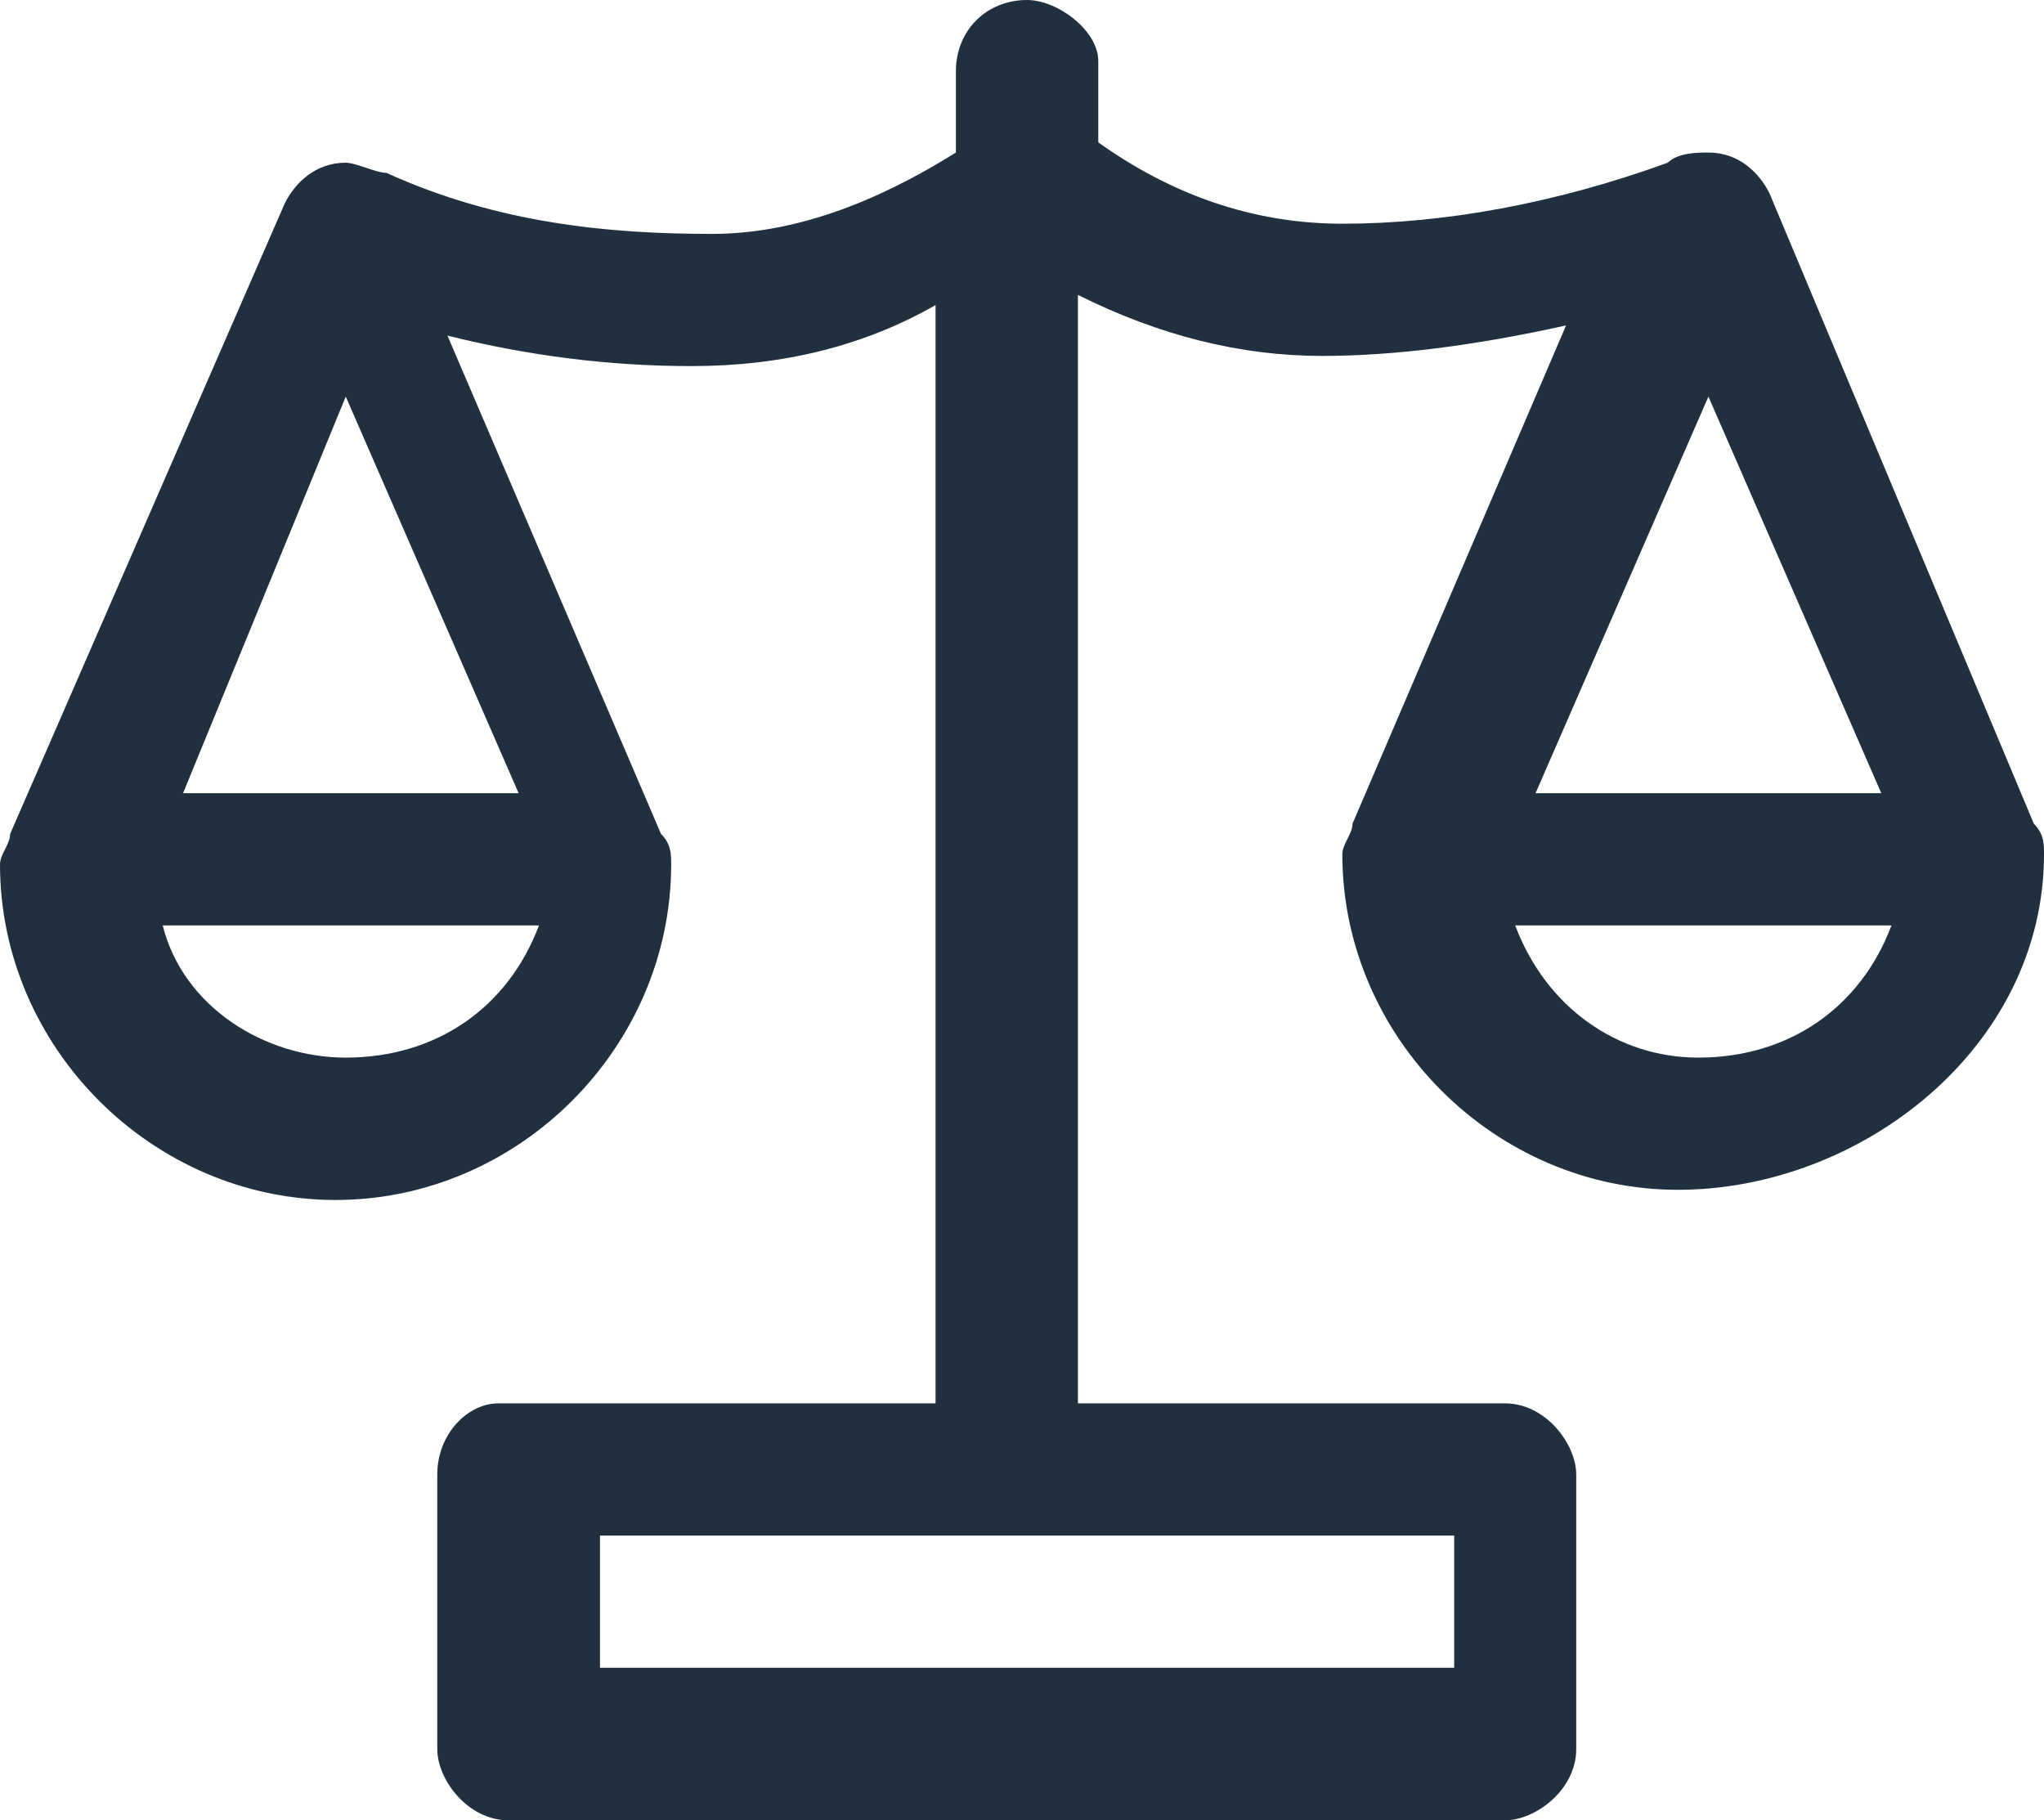
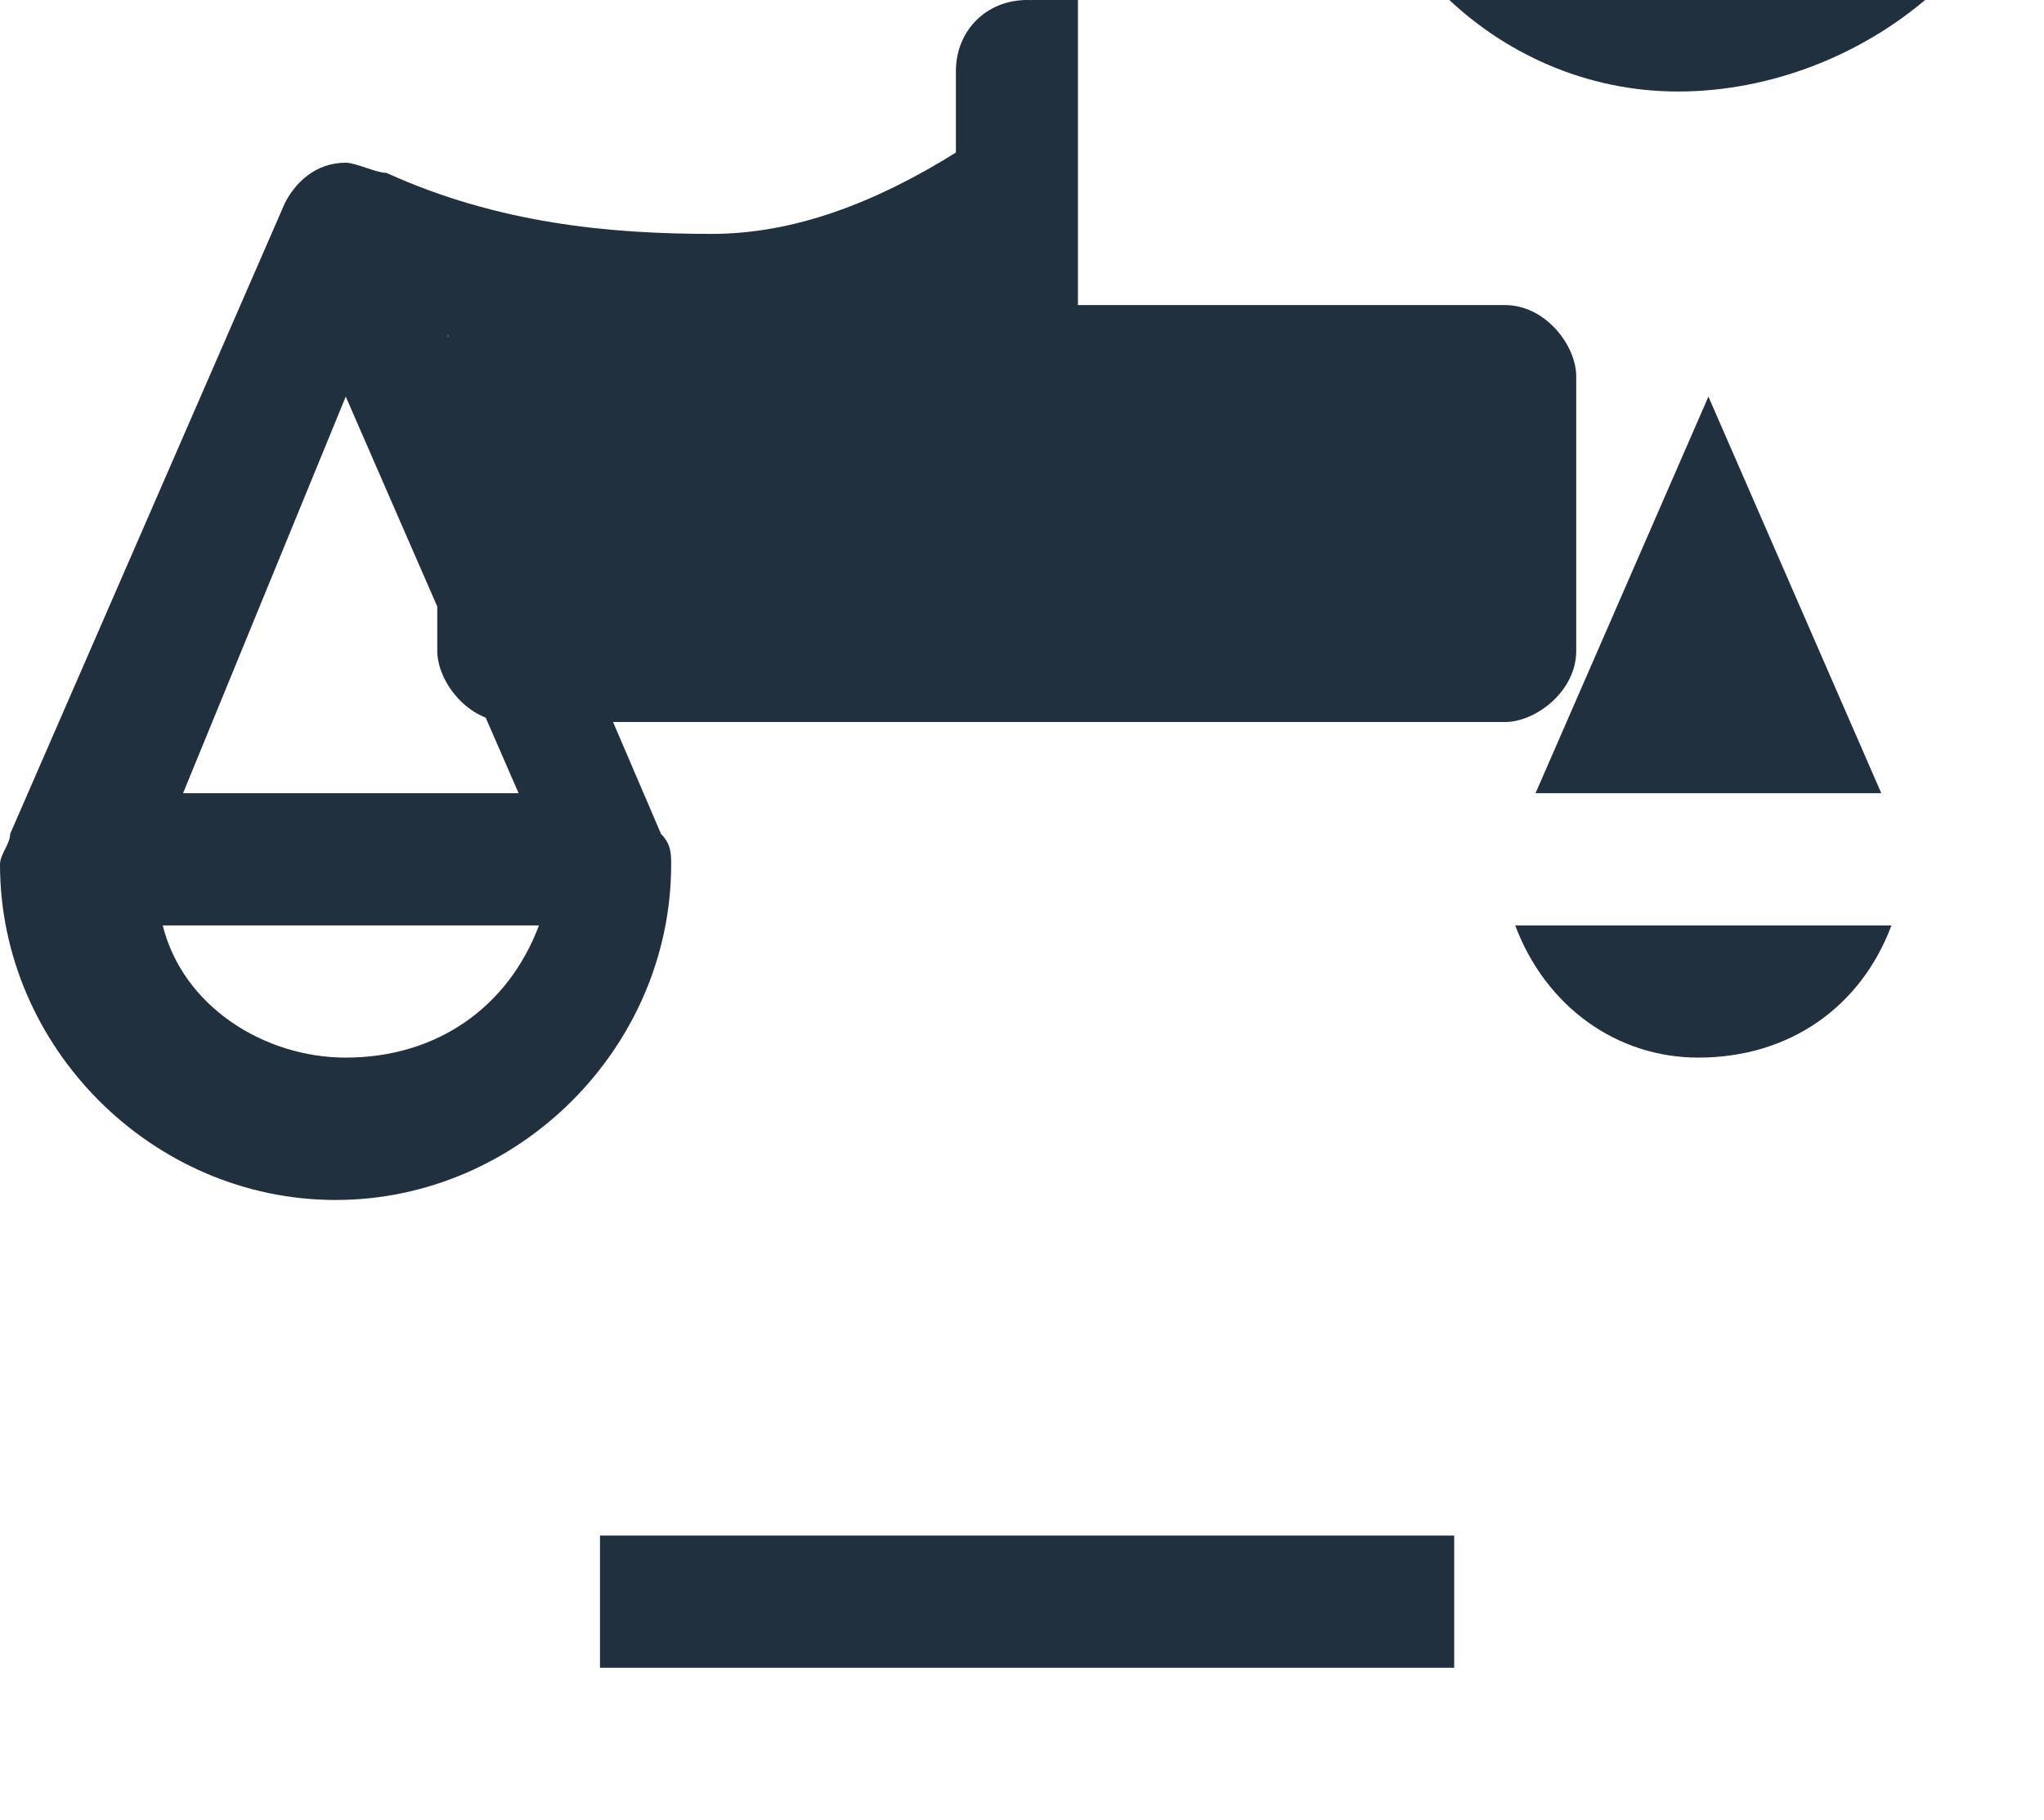
<svg xmlns="http://www.w3.org/2000/svg" version="1.1" id="Camada_1" x="0px" y="0px" viewBox="0 0 20.1 17.9" style="enable-background:new 0 0 20.1 17.9;" xml:space="preserve">
  <style type="text/css">
	.st0{fill:#21303E;}
</style>
  <desc>Created with Sketch.</desc>
  <g id="Page-1">
    <g id="_x30_1c_x5F_home_x5F_pathology" transform="translate(-235, -304)">
      <g id="GROUP-MALNUTRITION" transform="translate(235, 304)">
        <g id="BALANCE" transform="translate(41, 16)">
          <g id="Group">
-             <path id="Shape" class="st0" d="M-30.9-16c-0.4,0-0.7,0.3-0.7,0.7v0.8c-0.8,0.5-1.6,0.8-2.4,0.8c-1,0-2.1-0.1-3.2-0.6       c-0.1,0-0.3-0.1-0.4-0.1c-0.3,0-0.5,0.2-0.6,0.4l-2.7,6.2c0,0.1-0.1,0.2-0.1,0.3c0,1.8,1.5,3.3,3.3,3.3s3.3-1.5,3.3-3.3       c0-0.1,0-0.2-0.1-0.3l-2.1-4.9c0.8,0.2,1.6,0.3,2.4,0.3c0.9,0,1.7-0.2,2.4-0.6v10.8H-36c0,0,0,0-0.1,0c-0.3,0-0.6,0.3-0.6,0.7       v2.7c0,0.3,0.3,0.7,0.7,0.7h9.8c0.3,0,0.7-0.3,0.7-0.7v-2.7c0-0.3-0.3-0.7-0.7-0.7h-4.2v-10.9c0.8,0.4,1.6,0.6,2.4,0.6       c0.7,0,1.5-0.1,2.4-0.3l-2.1,4.9c0,0.1-0.1,0.2-0.1,0.3c0,1.8,1.5,3.3,3.3,3.3c1.8,0,3.6-1.4,3.6-3.3c0-0.1,0-0.2-0.1-0.3       l-2.6-6.2c-0.1-0.2-0.3-0.4-0.6-0.4c-0.1,0-0.3,0-0.4,0.1c-1.1,0.4-2.2,0.6-3.2,0.6c-0.9,0-1.7-0.3-2.4-0.8v-0.8       C-30.2-15.7-30.6-16-30.9-16z M-37.6-12.1l1.7,3.9h-3.3L-37.6-12.1z M-24.2-12.1l1.7,3.9h-3.4L-24.2-12.1z M-39.4-6.9h3.7       c-0.3,0.8-1,1.3-1.9,1.3C-38.4-5.6-39.2-6.1-39.4-6.9z M-26.1-6.9h3.7c-0.3,0.8-1,1.3-1.9,1.3C-25.1-5.6-25.8-6.1-26.1-6.9z        M-35.1-0.9h8.4v1.3h-8.4V-0.9z" />
+             <path id="Shape" class="st0" d="M-30.9-16c-0.4,0-0.7,0.3-0.7,0.7v0.8c-0.8,0.5-1.6,0.8-2.4,0.8c-1,0-2.1-0.1-3.2-0.6       c-0.1,0-0.3-0.1-0.4-0.1c-0.3,0-0.5,0.2-0.6,0.4l-2.7,6.2c0,0.1-0.1,0.2-0.1,0.3c0,1.8,1.5,3.3,3.3,3.3s3.3-1.5,3.3-3.3       c0-0.1,0-0.2-0.1-0.3l-2.1-4.9c0.8,0.2,1.6,0.3,2.4,0.3c0.9,0,1.7-0.2,2.4-0.6H-36c0,0,0,0-0.1,0c-0.3,0-0.6,0.3-0.6,0.7       v2.7c0,0.3,0.3,0.7,0.7,0.7h9.8c0.3,0,0.7-0.3,0.7-0.7v-2.7c0-0.3-0.3-0.7-0.7-0.7h-4.2v-10.9c0.8,0.4,1.6,0.6,2.4,0.6       c0.7,0,1.5-0.1,2.4-0.3l-2.1,4.9c0,0.1-0.1,0.2-0.1,0.3c0,1.8,1.5,3.3,3.3,3.3c1.8,0,3.6-1.4,3.6-3.3c0-0.1,0-0.2-0.1-0.3       l-2.6-6.2c-0.1-0.2-0.3-0.4-0.6-0.4c-0.1,0-0.3,0-0.4,0.1c-1.1,0.4-2.2,0.6-3.2,0.6c-0.9,0-1.7-0.3-2.4-0.8v-0.8       C-30.2-15.7-30.6-16-30.9-16z M-37.6-12.1l1.7,3.9h-3.3L-37.6-12.1z M-24.2-12.1l1.7,3.9h-3.4L-24.2-12.1z M-39.4-6.9h3.7       c-0.3,0.8-1,1.3-1.9,1.3C-38.4-5.6-39.2-6.1-39.4-6.9z M-26.1-6.9h3.7c-0.3,0.8-1,1.3-1.9,1.3C-25.1-5.6-25.8-6.1-26.1-6.9z        M-35.1-0.9h8.4v1.3h-8.4V-0.9z" />
          </g>
        </g>
      </g>
    </g>
  </g>
</svg>